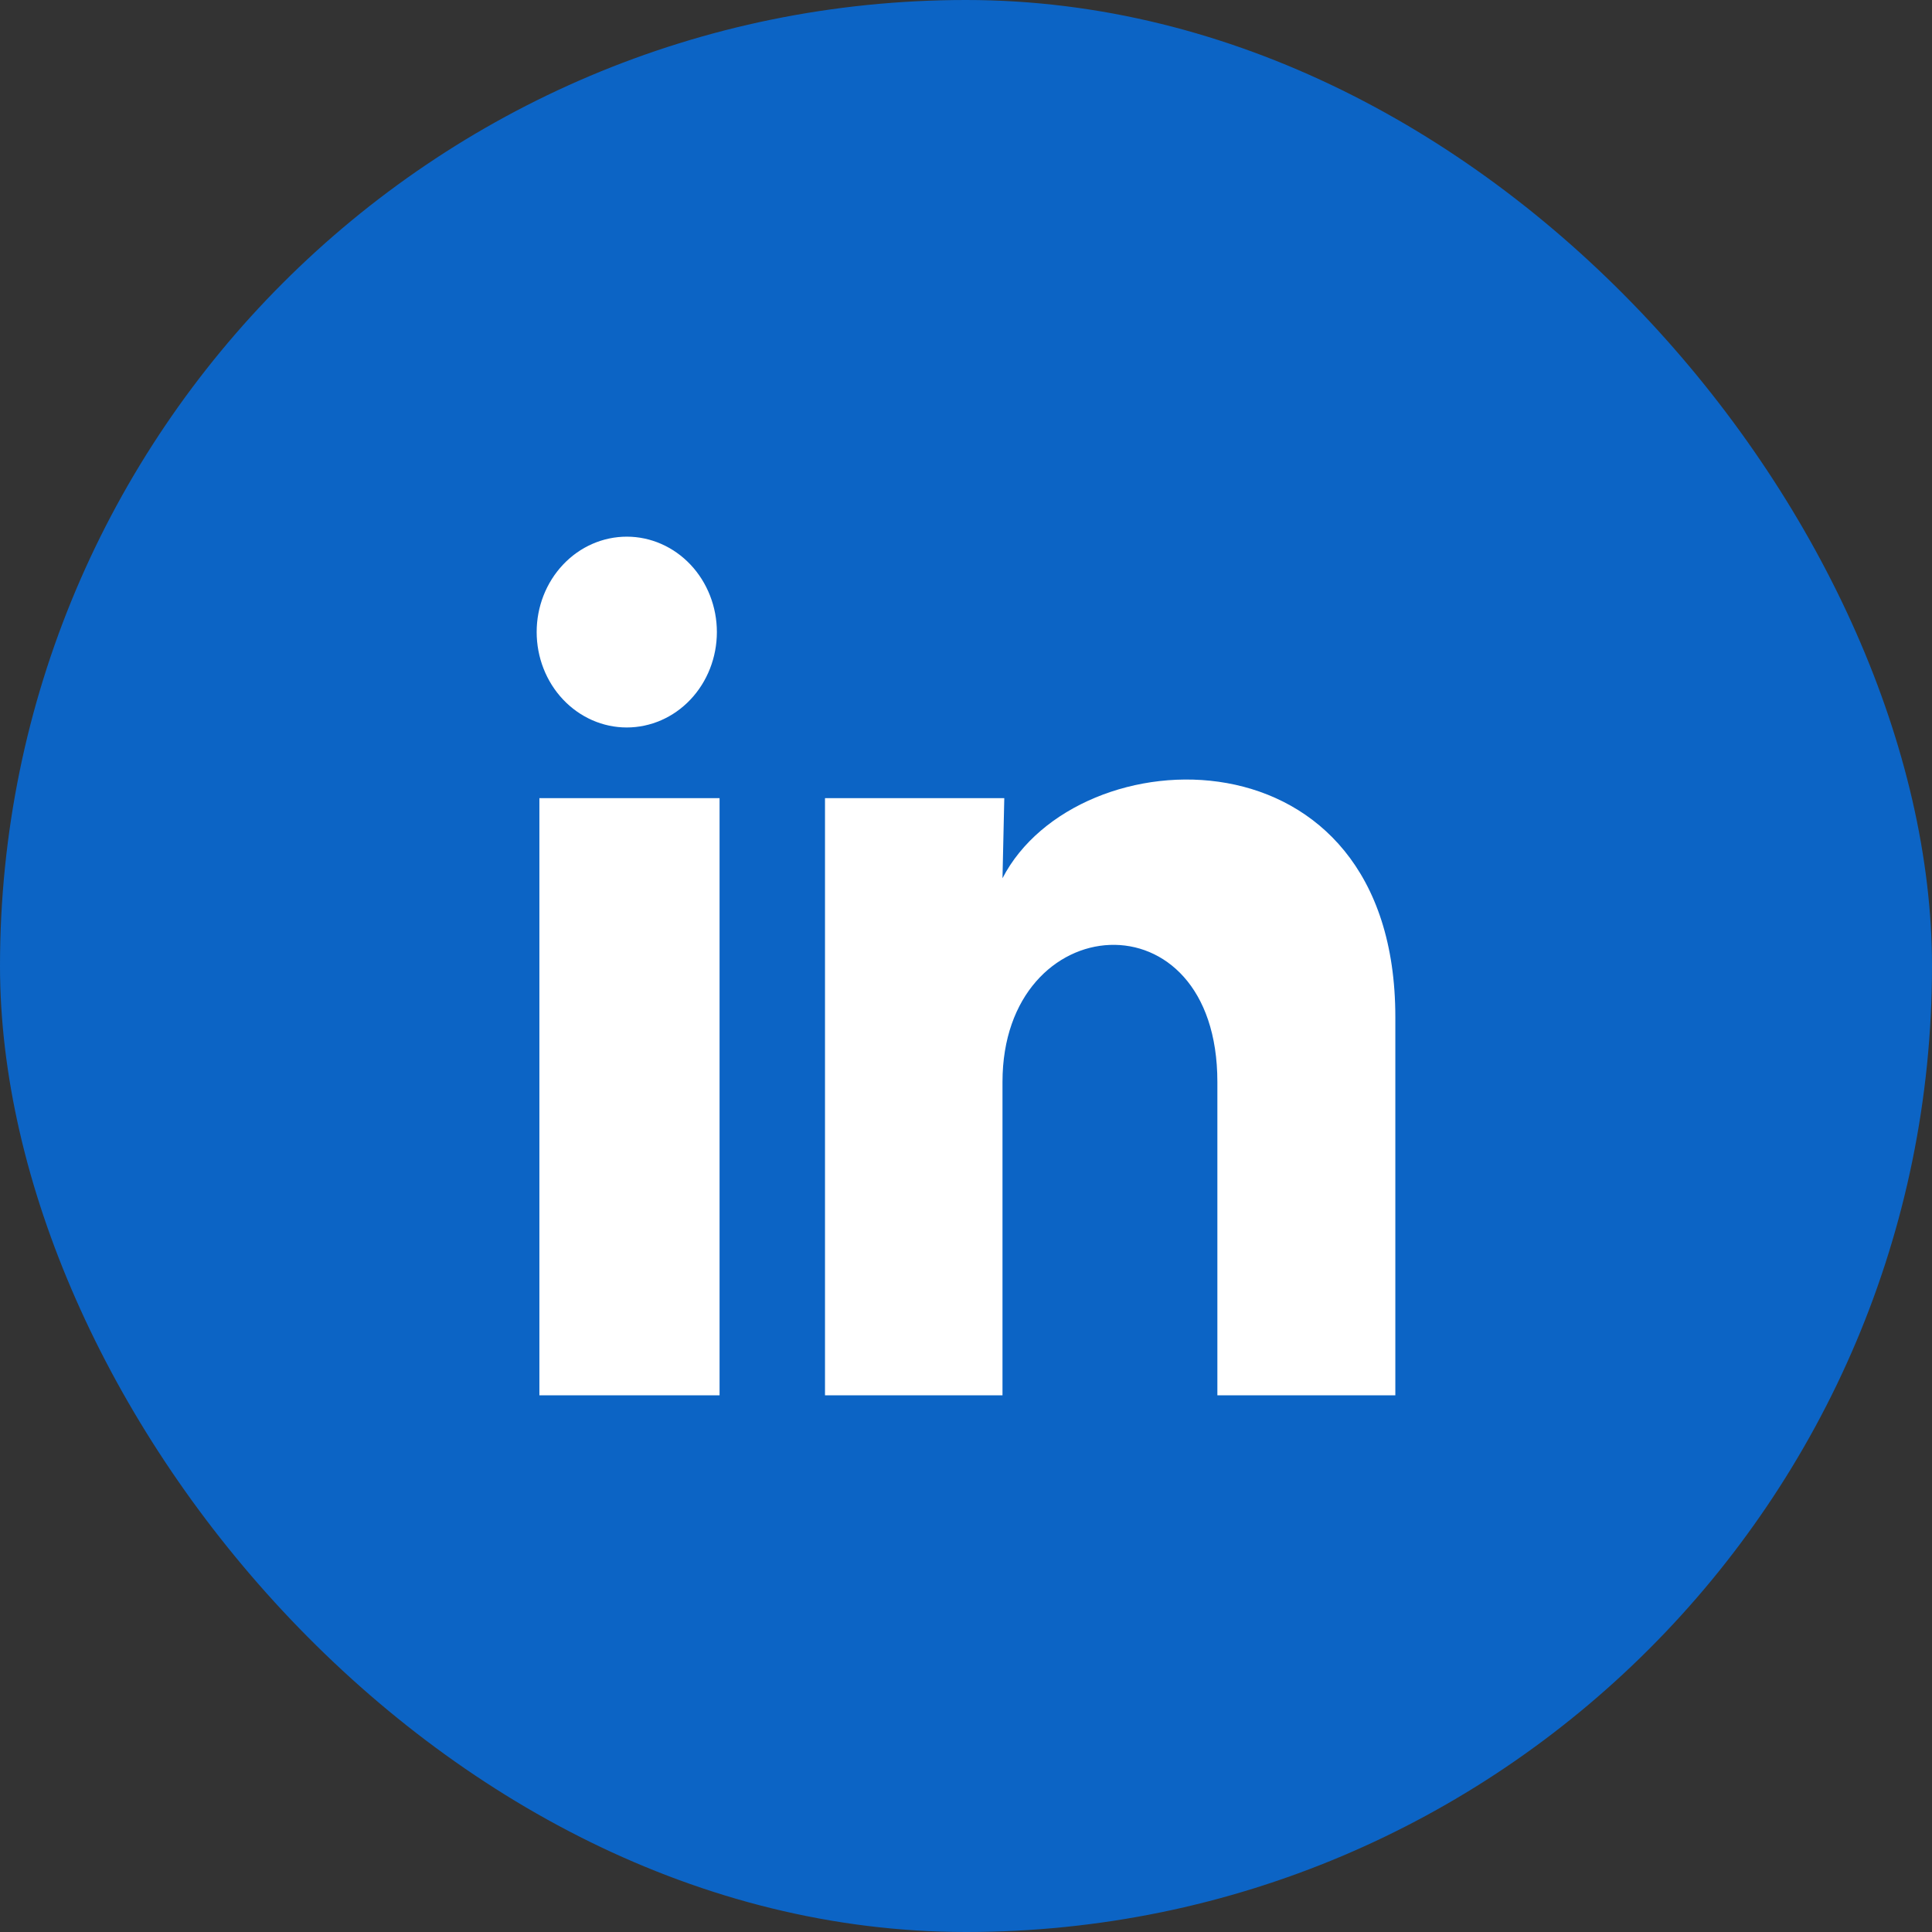
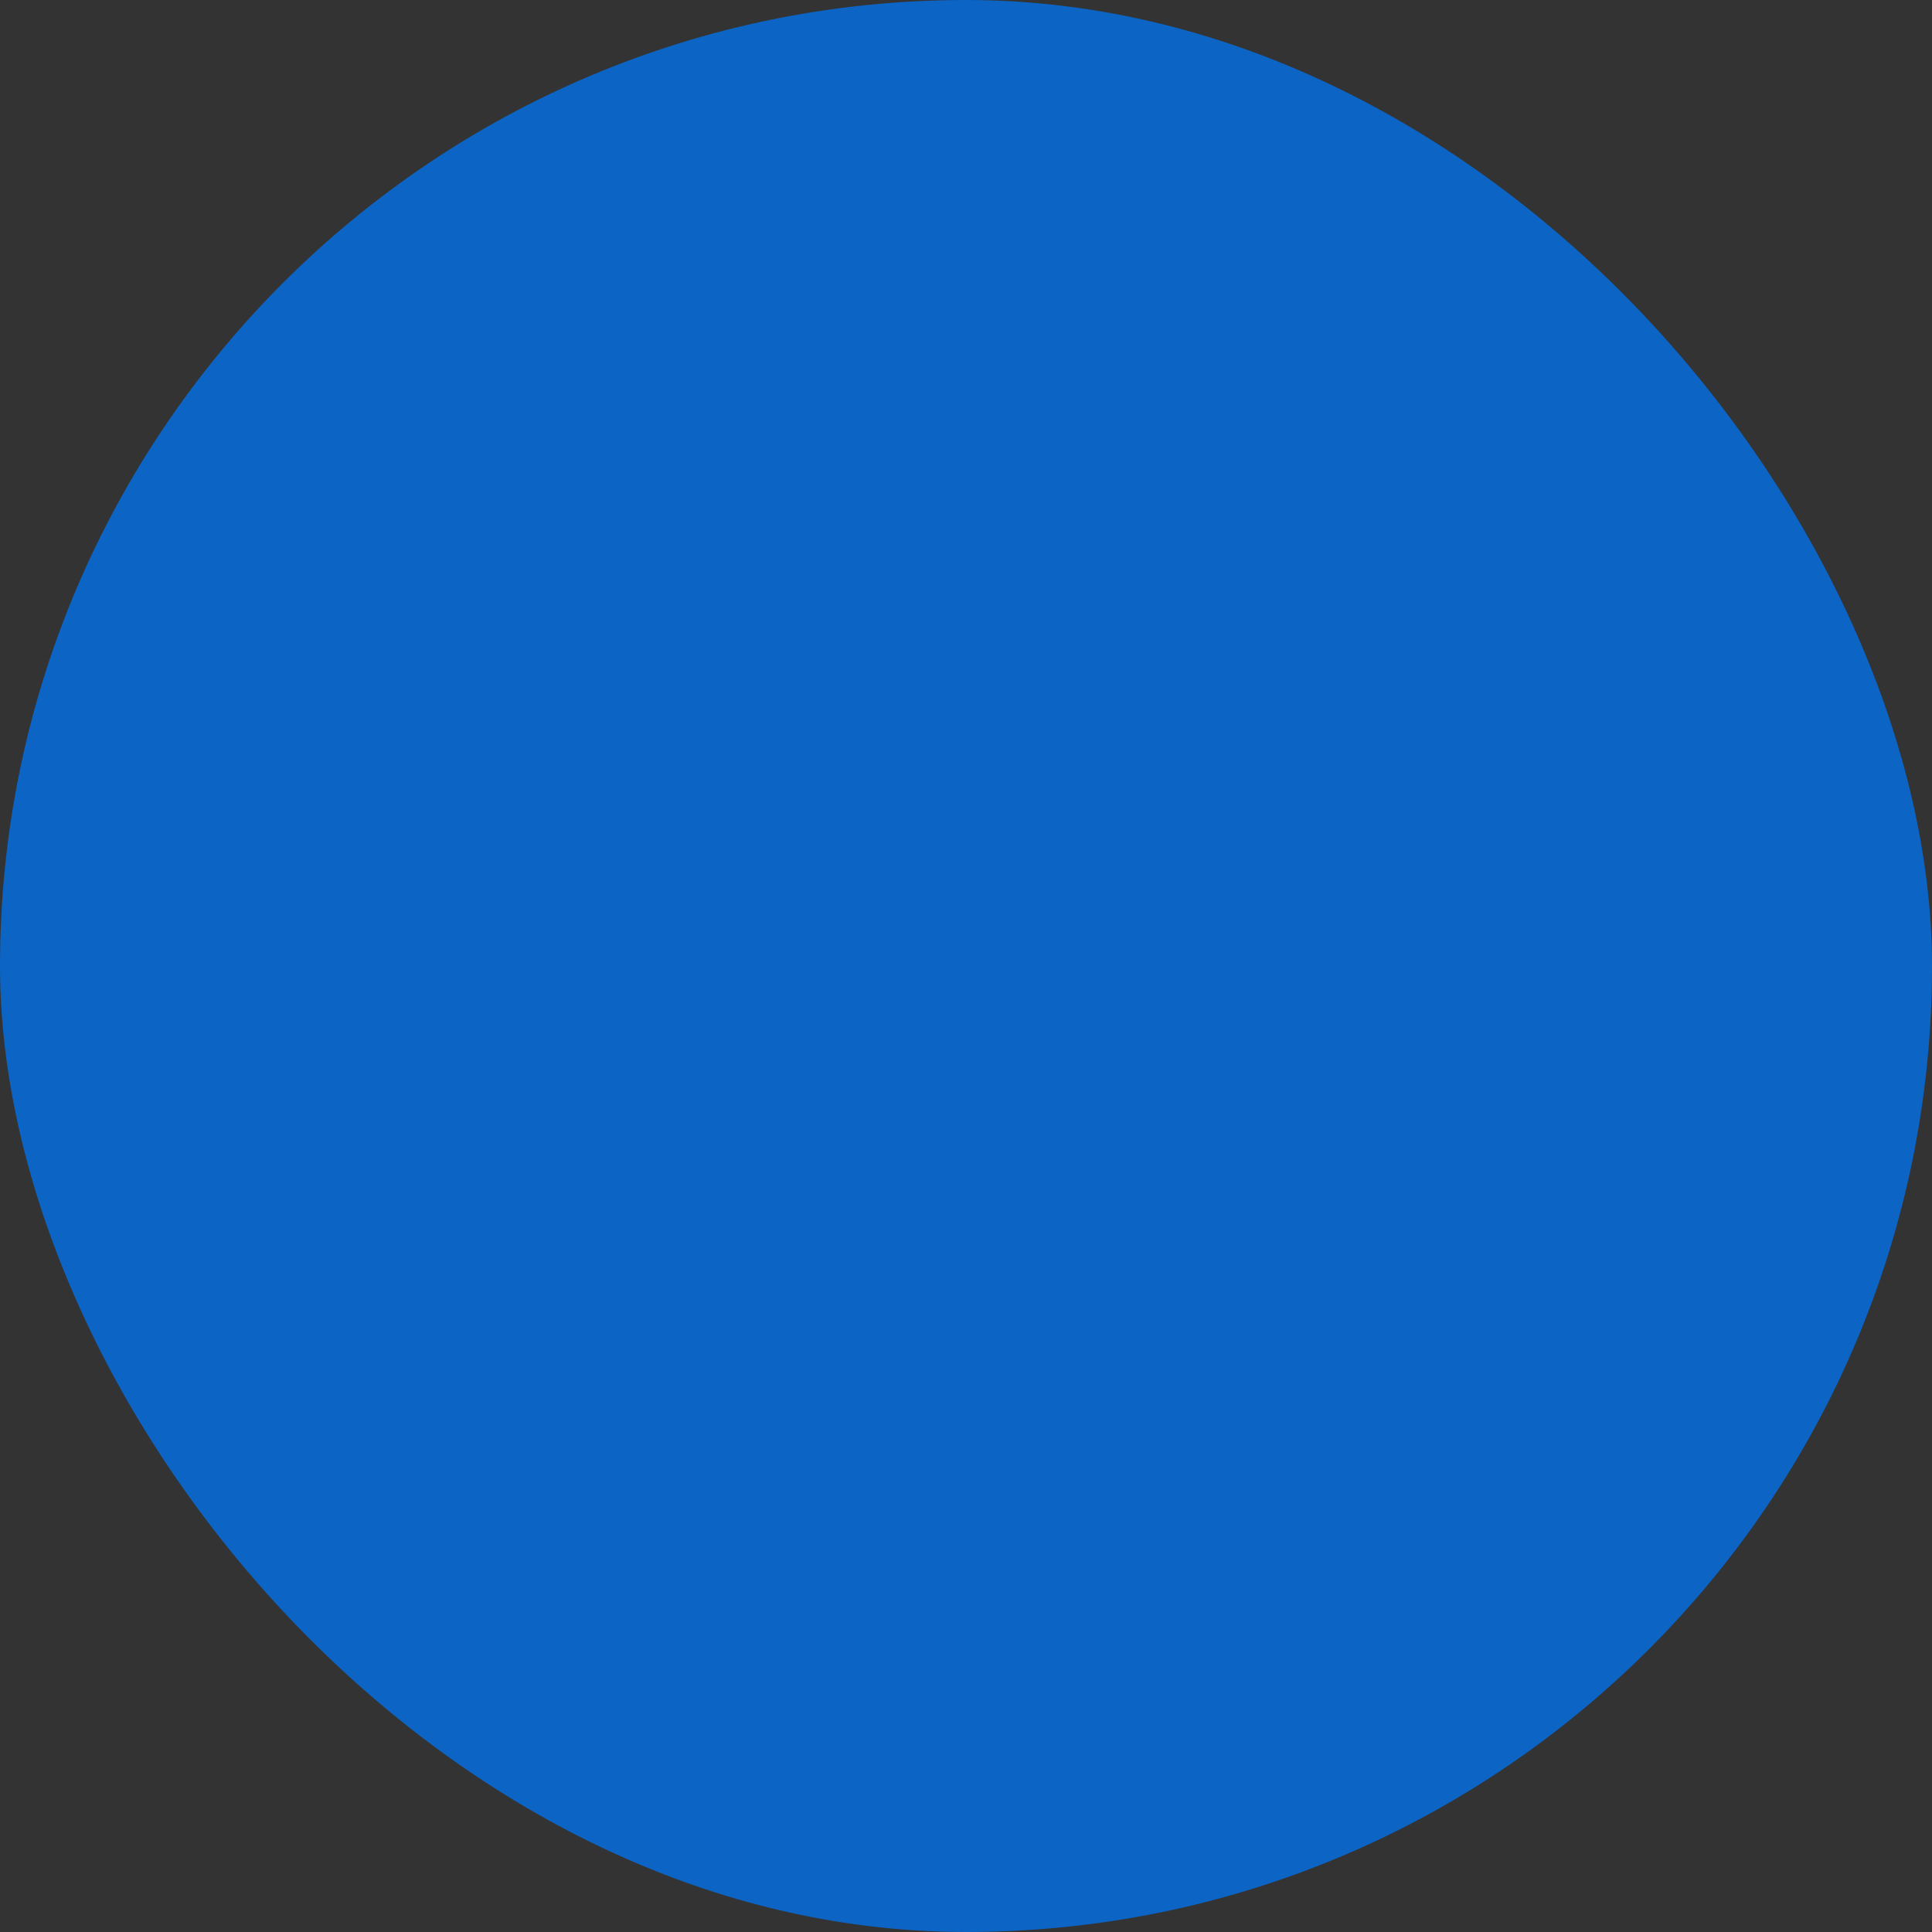
<svg xmlns="http://www.w3.org/2000/svg" width="54" height="54" viewBox="0 0 54 54" fill="none">
  <rect x="0" y="0" width="54" height="54" fill="#333333" stroke="none" />
  <rect width="54" height="54" rx="27" fill="#0C64C5" />
-   <path d="M20.037 17.668C20.036 18.375 19.771 19.053 19.298 19.553C18.826 20.053 18.185 20.333 17.517 20.333C16.849 20.333 16.209 20.051 15.737 19.551C15.265 19.051 15 18.372 15 17.665C15 16.958 15.266 16.28 15.739 15.78C16.211 15.28 16.852 15 17.52 15C18.188 15 18.828 15.282 19.3 15.782C19.772 16.282 20.037 16.961 20.037 17.668ZM20.112 22.308H15.076V39H20.112V22.308ZM28.07 22.308H23.059V39H28.02V30.241C28.02 25.361 34.026 24.907 34.026 30.241V39H39V28.427C39 20.201 30.11 20.508 28.02 24.547L28.07 22.308Z" fill="white" />
</svg>